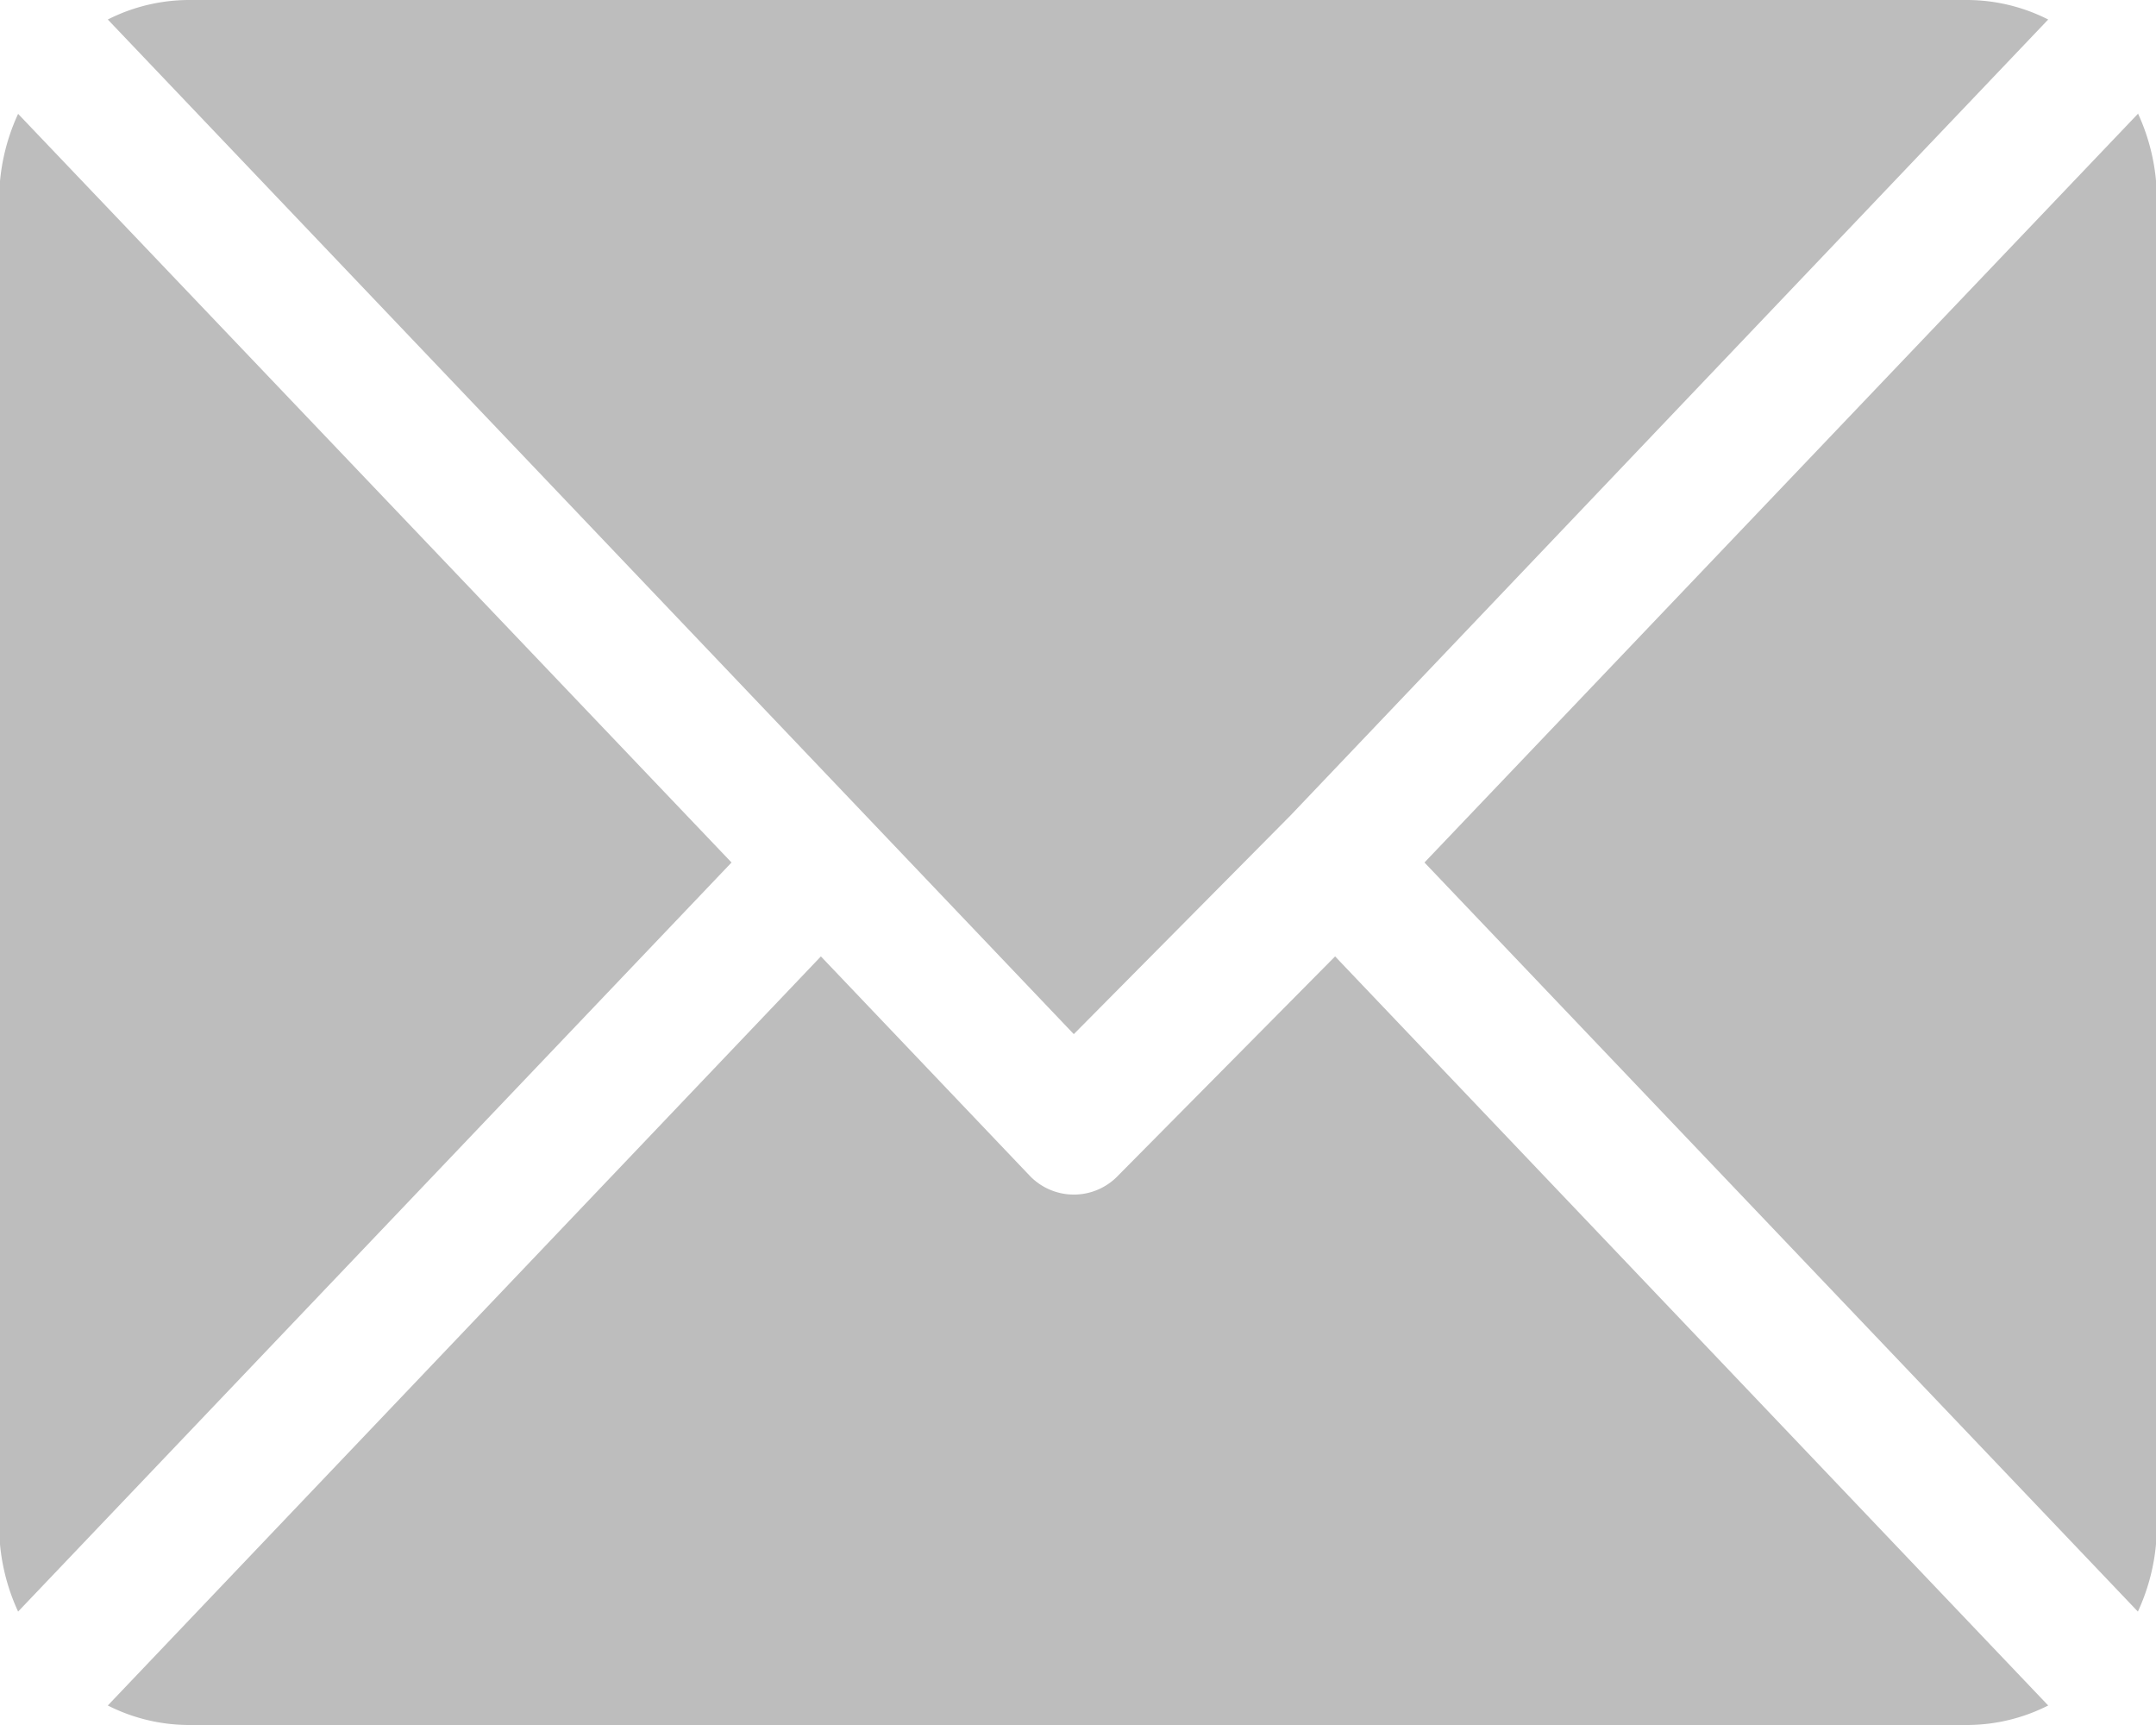
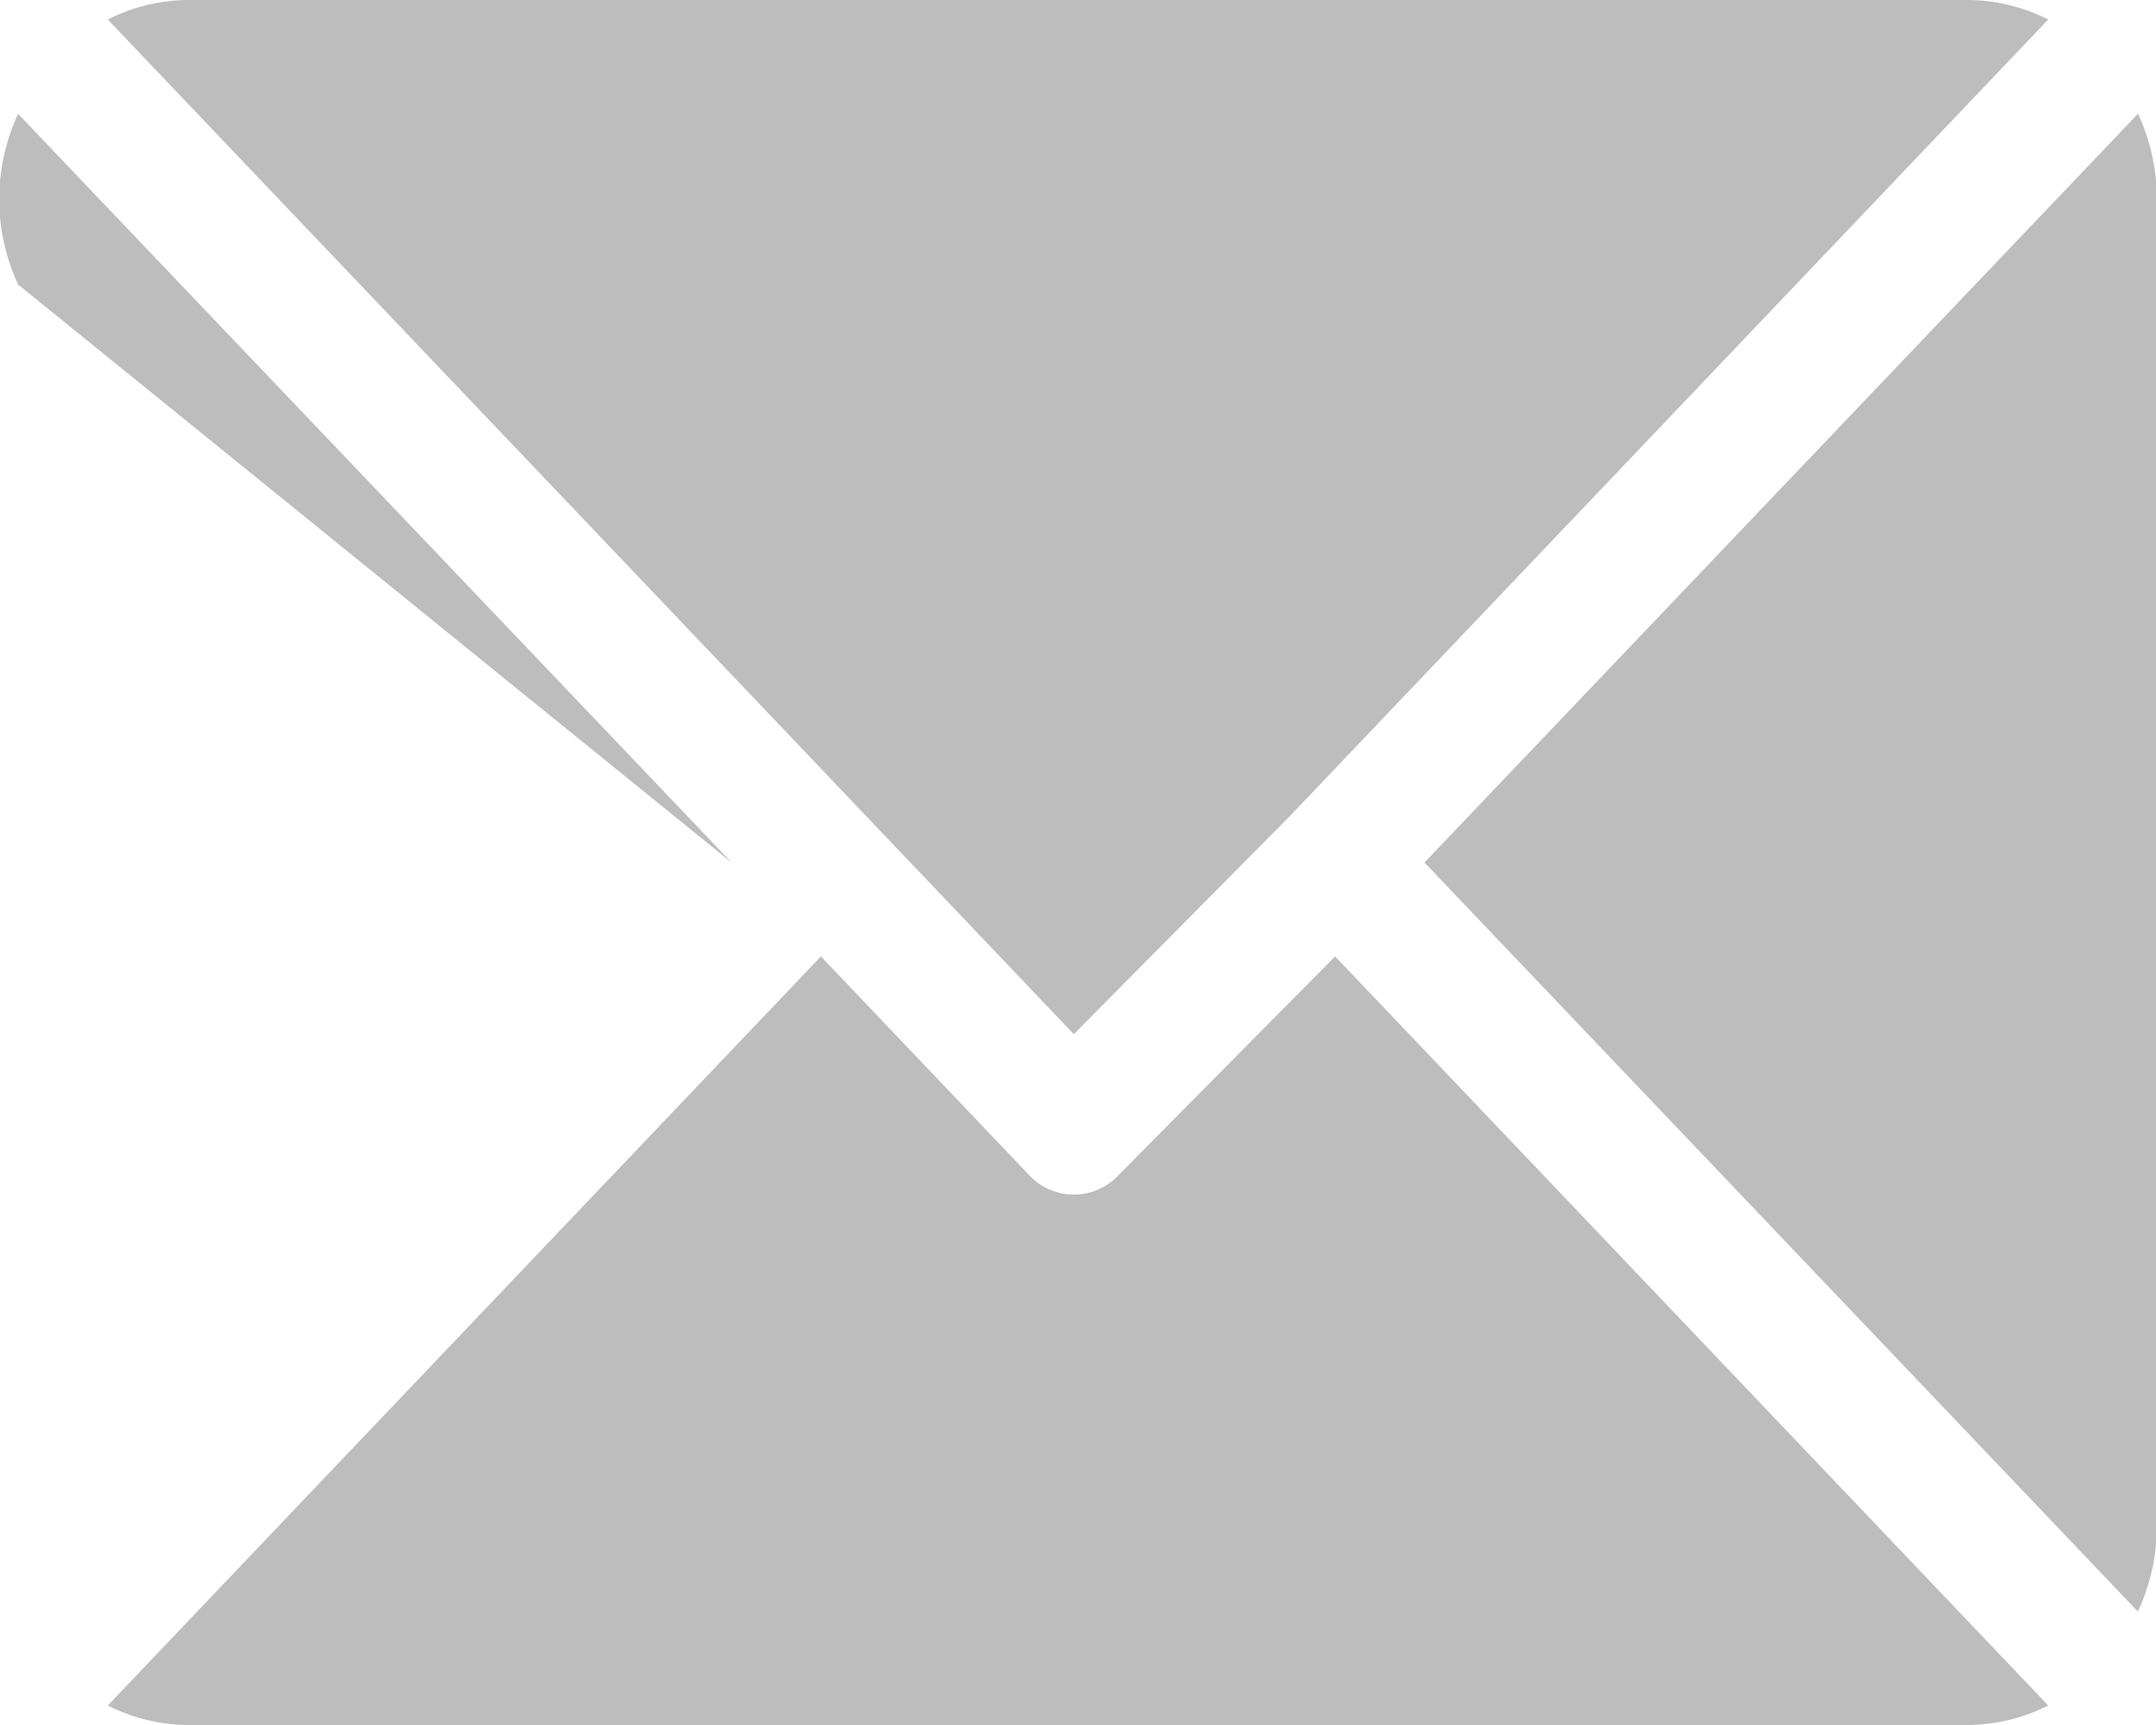
<svg xmlns="http://www.w3.org/2000/svg" width="20" height="16" viewBox="0 0 20 16">
  <defs>
    <style>
      .cls-1 {
        fill: #bdbdbd;
        fill-rule: evenodd;
      }
    </style>
  </defs>
-   <path class="cls-1" d="M18.249,0H1.751A1.671,1.671,0,0,0,1,.181L9.961,9.592,11.97,7.565h0L19,0.181A1.669,1.669,0,0,0,18.249,0Zm1.583,1.056L13.214,8l6.618,6.948a1.9,1.9,0,0,0,.176-0.791V1.843A1.9,1.9,0,0,0,19.832,1.051Zm-19.664,0a1.9,1.9,0,0,0-.176.792V14.157a1.9,1.9,0,0,0,.176.791L6.786,8ZM12.385,8.871L10.376,10.9a0.567,0.567,0,0,1-.829,0L7.615,8.871,1,15.819A1.671,1.671,0,0,0,1.751,16h16.5A1.67,1.67,0,0,0,19,15.819Z" />
+   <path class="cls-1" d="M18.249,0H1.751A1.671,1.671,0,0,0,1,.181L9.961,9.592,11.97,7.565h0L19,0.181A1.669,1.669,0,0,0,18.249,0Zm1.583,1.056L13.214,8l6.618,6.948a1.9,1.9,0,0,0,.176-0.791V1.843A1.9,1.9,0,0,0,19.832,1.051Zm-19.664,0a1.9,1.9,0,0,0-.176.792a1.9,1.9,0,0,0,.176.791L6.786,8ZM12.385,8.871L10.376,10.9a0.567,0.567,0,0,1-.829,0L7.615,8.871,1,15.819A1.671,1.671,0,0,0,1.751,16h16.5A1.67,1.67,0,0,0,19,15.819Z" />
</svg>